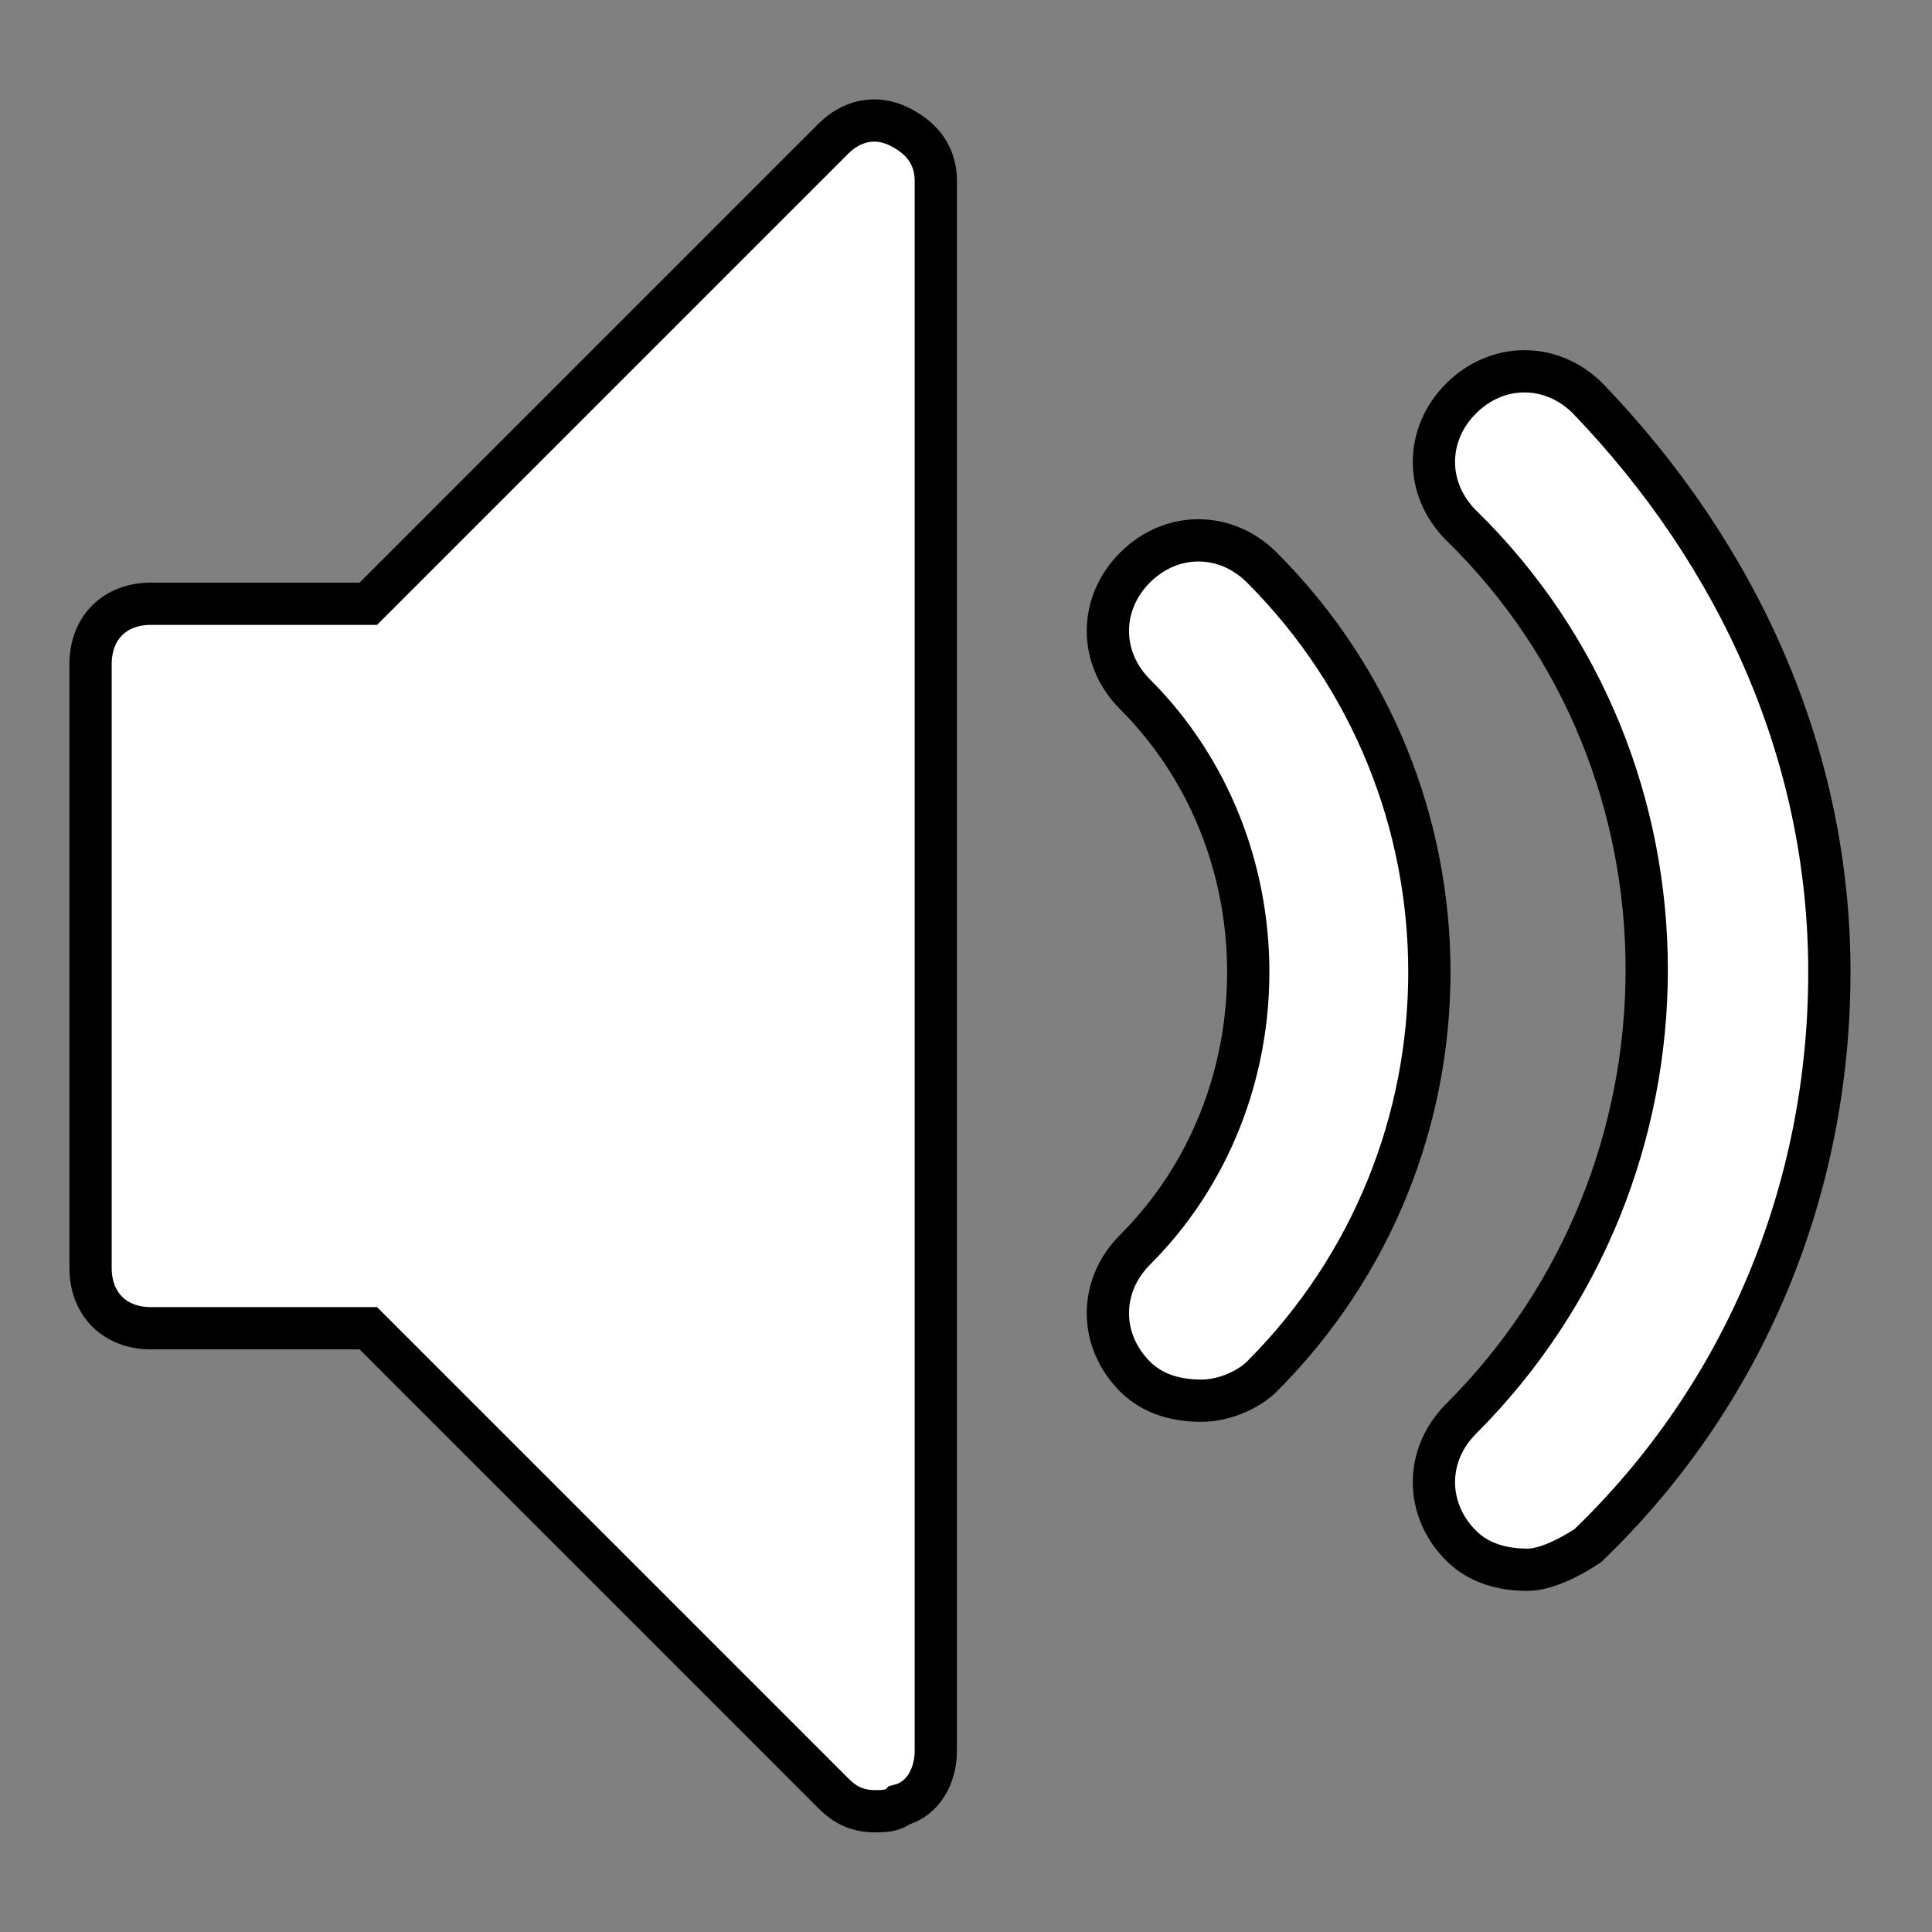
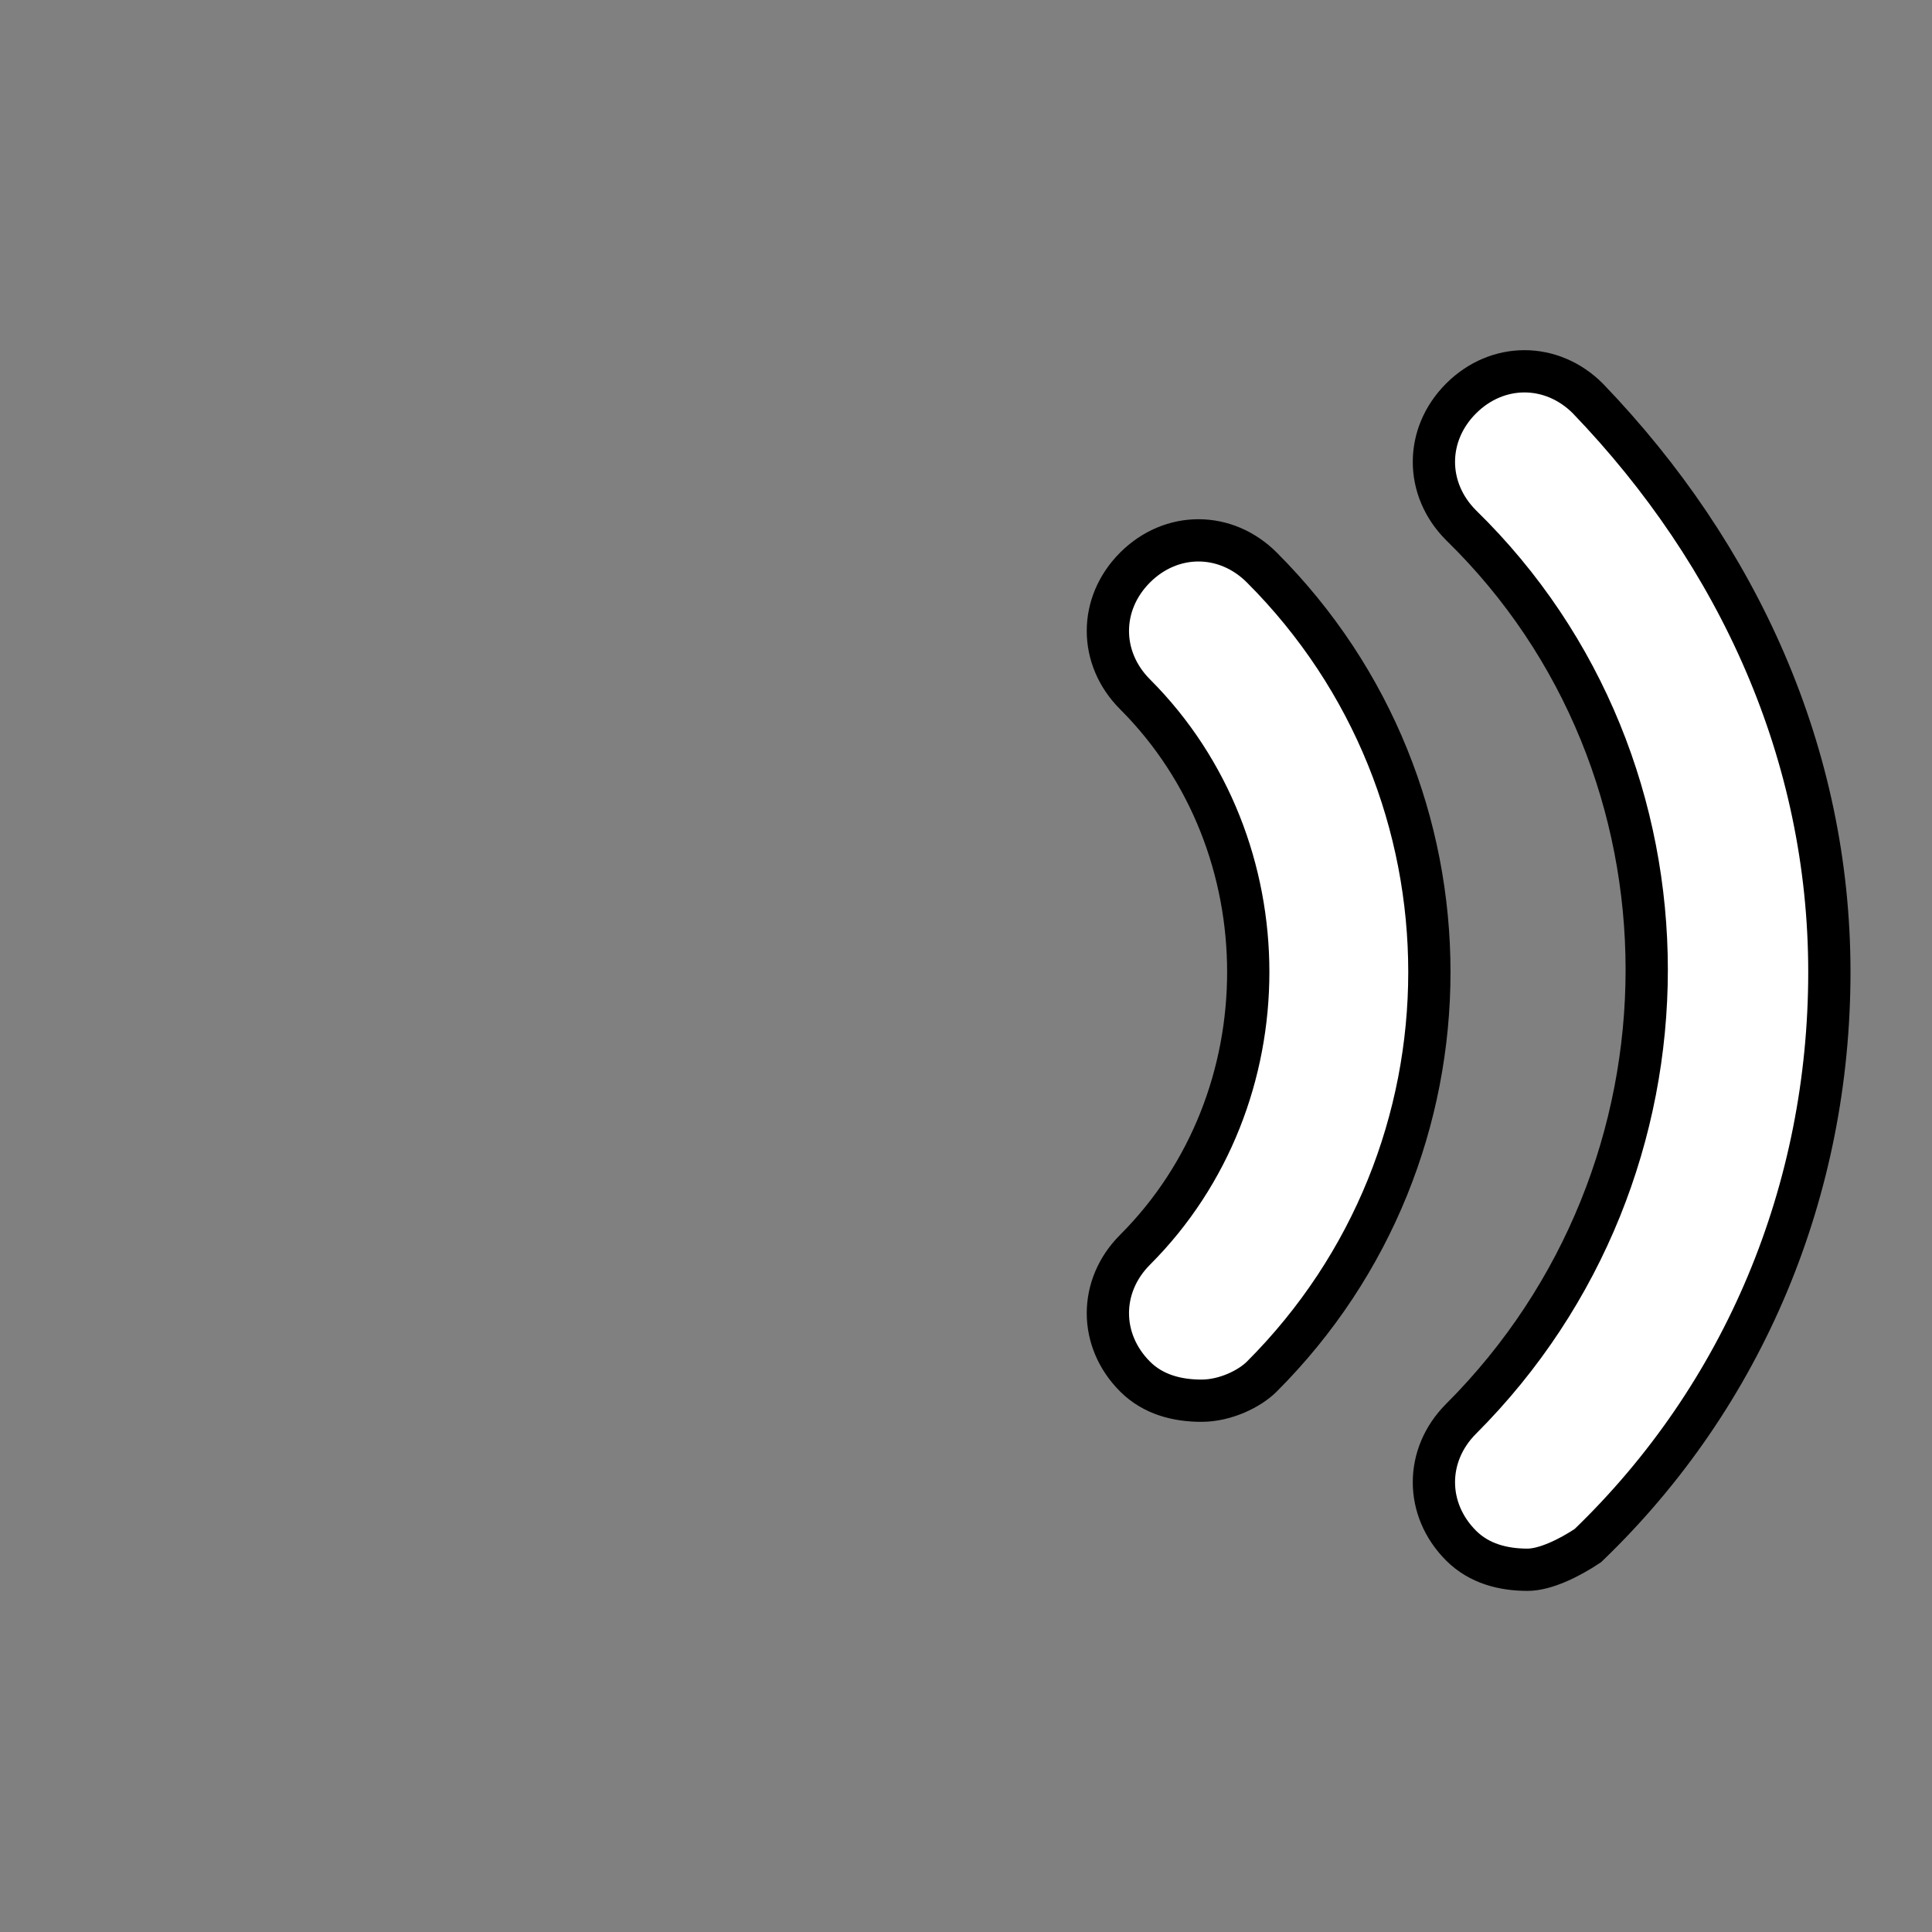
<svg xmlns="http://www.w3.org/2000/svg" version="1.1" id="Layer_1" x="0px" y="0px" viewBox="0 0 32 32" style="enable-background:new 0 0 32 32;" xml:space="preserve">
  <rect x="0" y="0" width="32" height="32" fill="#808080" stroke="none" />
  <style type="text/css">
	.st0{fill:#FFFFFF;stroke:#000000;stroke-width:0.7;stroke-miterlimit:10;}
</style>
  <path class="st0" d="M25.3,26c-0.4,0-0.8-0.1-1.1-0.4c-0.6-0.6-0.6-1.5,0-2.1c4.1-4.1,4.1-10.8,0-14.8c-0.6-0.6-0.6-1.5,0-2.1  s1.5-0.6,2.1,0c2.5,2.6,4,5.9,4,9.5s-1.4,7-4,9.5C26,25.8,25.6,26,25.3,26L25.3,26L25.3,26z M19.9,23.2c-0.4,0-0.8-0.1-1.1-0.4  c-0.6-0.6-0.6-1.5,0-2.1c2.5-2.5,2.5-6.7,0-9.2c-0.6-0.6-0.6-1.5,0-2.1s1.5-0.6,2.1,0c3.7,3.7,3.7,9.7,0,13.4  C20.7,23,20.3,23.2,19.9,23.2L19.9,23.2z" />
-   <path class="st0" d="M14.5,30c-0.3,0-0.5-0.1-0.7-0.3L6.1,22H2.5c-0.6,0-1-0.4-1-1V11c0-0.6,0.4-1,1-1h3.6l7.7-7.7  c0.3-0.3,0.7-0.4,1.1-0.2s0.6,0.5,0.6,0.9v26c0,0.4-0.2,0.8-0.6,0.9C14.8,30,14.6,30,14.5,30z" />
</svg>